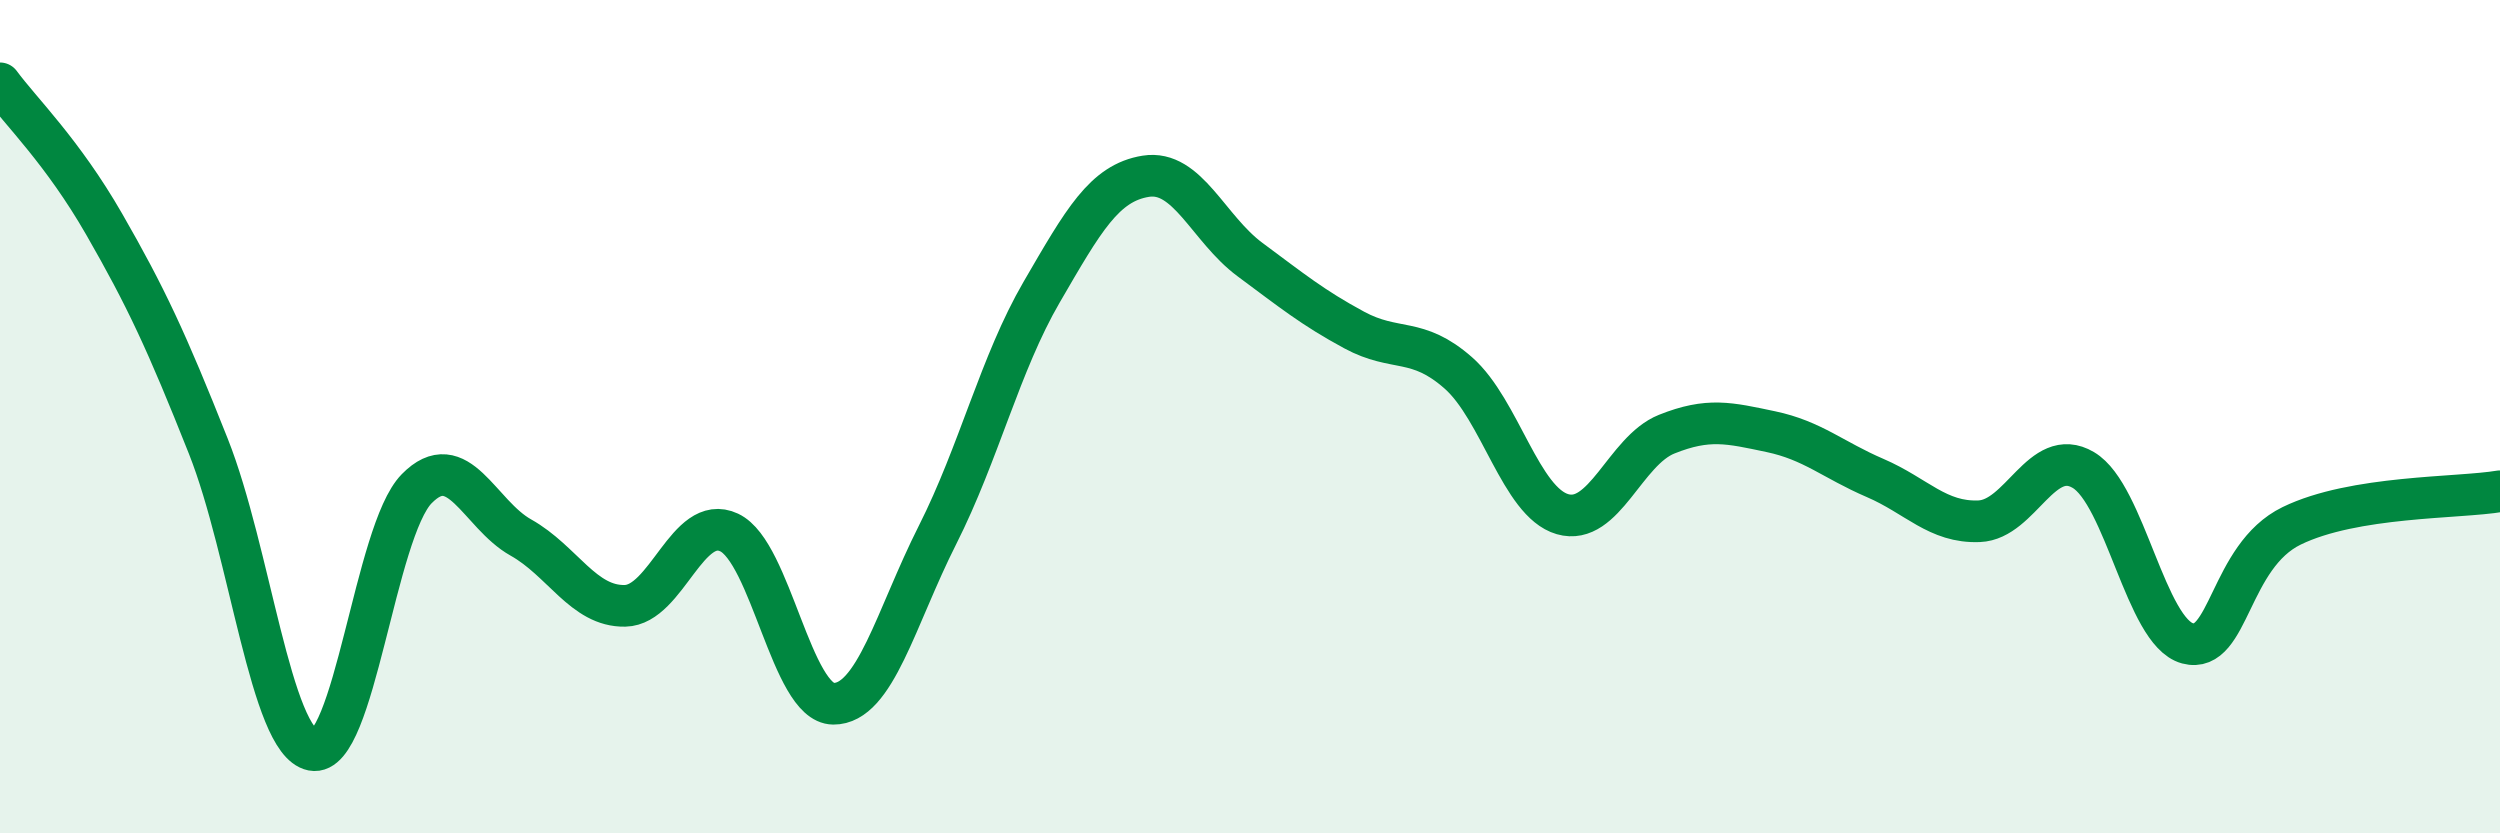
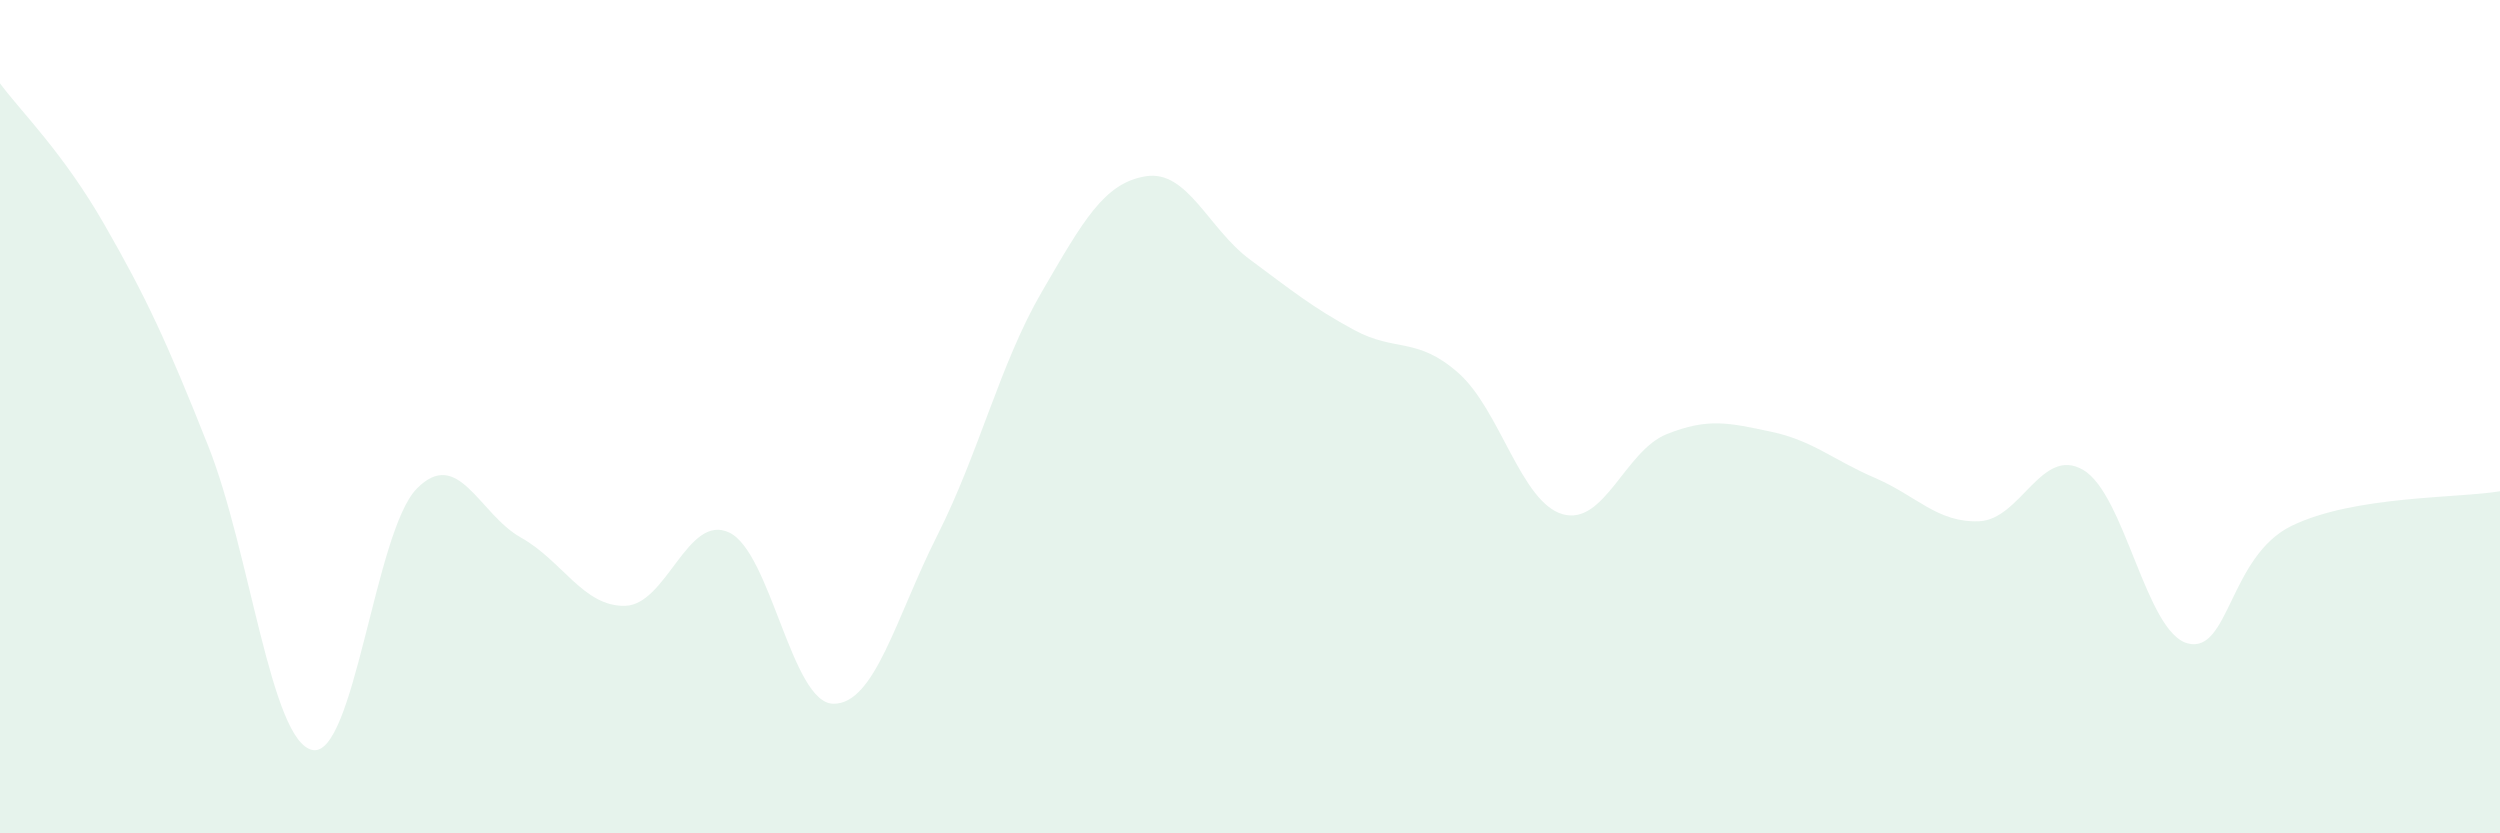
<svg xmlns="http://www.w3.org/2000/svg" width="60" height="20" viewBox="0 0 60 20">
  <path d="M 0,2 C 0.5,2.68 1.5,3.64 2.5,5.38 C 3.5,7.12 4,8.19 5,10.71 C 6,13.23 6.5,17.8 7.5,18 C 8.5,18.2 9,12.75 10,11.73 C 11,10.71 11.5,12.34 12.5,12.9 C 13.5,13.46 14,14.56 15,14.54 C 16,14.52 16.5,12.31 17.5,12.78 C 18.5,13.25 19,16.88 20,16.89 C 21,16.9 21.5,14.82 22.5,12.84 C 23.5,10.86 24,8.73 25,7.01 C 26,5.29 26.5,4.39 27.5,4.23 C 28.5,4.07 29,5.49 30,6.23 C 31,6.97 31.5,7.38 32.5,7.92 C 33.5,8.46 34,8.07 35,8.95 C 36,9.83 36.5,12.05 37.5,12.34 C 38.5,12.63 39,10.82 40,10.42 C 41,10.02 41.5,10.15 42.5,10.36 C 43.5,10.57 44,11.04 45,11.47 C 46,11.9 46.5,12.55 47.5,12.51 C 48.5,12.47 49,10.69 50,11.28 C 51,11.87 51.5,15.17 52.5,15.44 C 53.5,15.71 53.5,13.35 55,12.62 C 56.5,11.89 59,11.96 60,11.79L60 20L0 20Z" fill="#008740" opacity="0.1" stroke-linecap="round" stroke-linejoin="round" />
-   <path d="M 0,2 C 0.5,2.68 1.5,3.64 2.5,5.38 C 3.5,7.12 4,8.19 5,10.71 C 6,13.23 6.5,17.8 7.5,18 C 8.5,18.2 9,12.75 10,11.73 C 11,10.71 11.5,12.34 12.5,12.9 C 13.5,13.46 14,14.56 15,14.54 C 16,14.52 16.5,12.31 17.5,12.78 C 18.5,13.25 19,16.88 20,16.89 C 21,16.9 21.5,14.82 22.5,12.84 C 23.5,10.86 24,8.73 25,7.01 C 26,5.29 26.5,4.39 27.5,4.23 C 28.5,4.07 29,5.49 30,6.23 C 31,6.97 31.5,7.38 32.5,7.92 C 33.5,8.46 34,8.07 35,8.95 C 36,9.83 36.5,12.05 37.5,12.34 C 38.5,12.63 39,10.82 40,10.42 C 41,10.02 41.5,10.15 42.5,10.36 C 43.5,10.57 44,11.04 45,11.47 C 46,11.9 46.5,12.55 47.5,12.51 C 48.5,12.47 49,10.69 50,11.28 C 51,11.87 51.5,15.17 52.5,15.44 C 53.5,15.71 53.5,13.35 55,12.62 C 56.5,11.89 59,11.96 60,11.79" stroke="#008740" stroke-width="1" fill="none" stroke-linecap="round" stroke-linejoin="round" />
</svg>